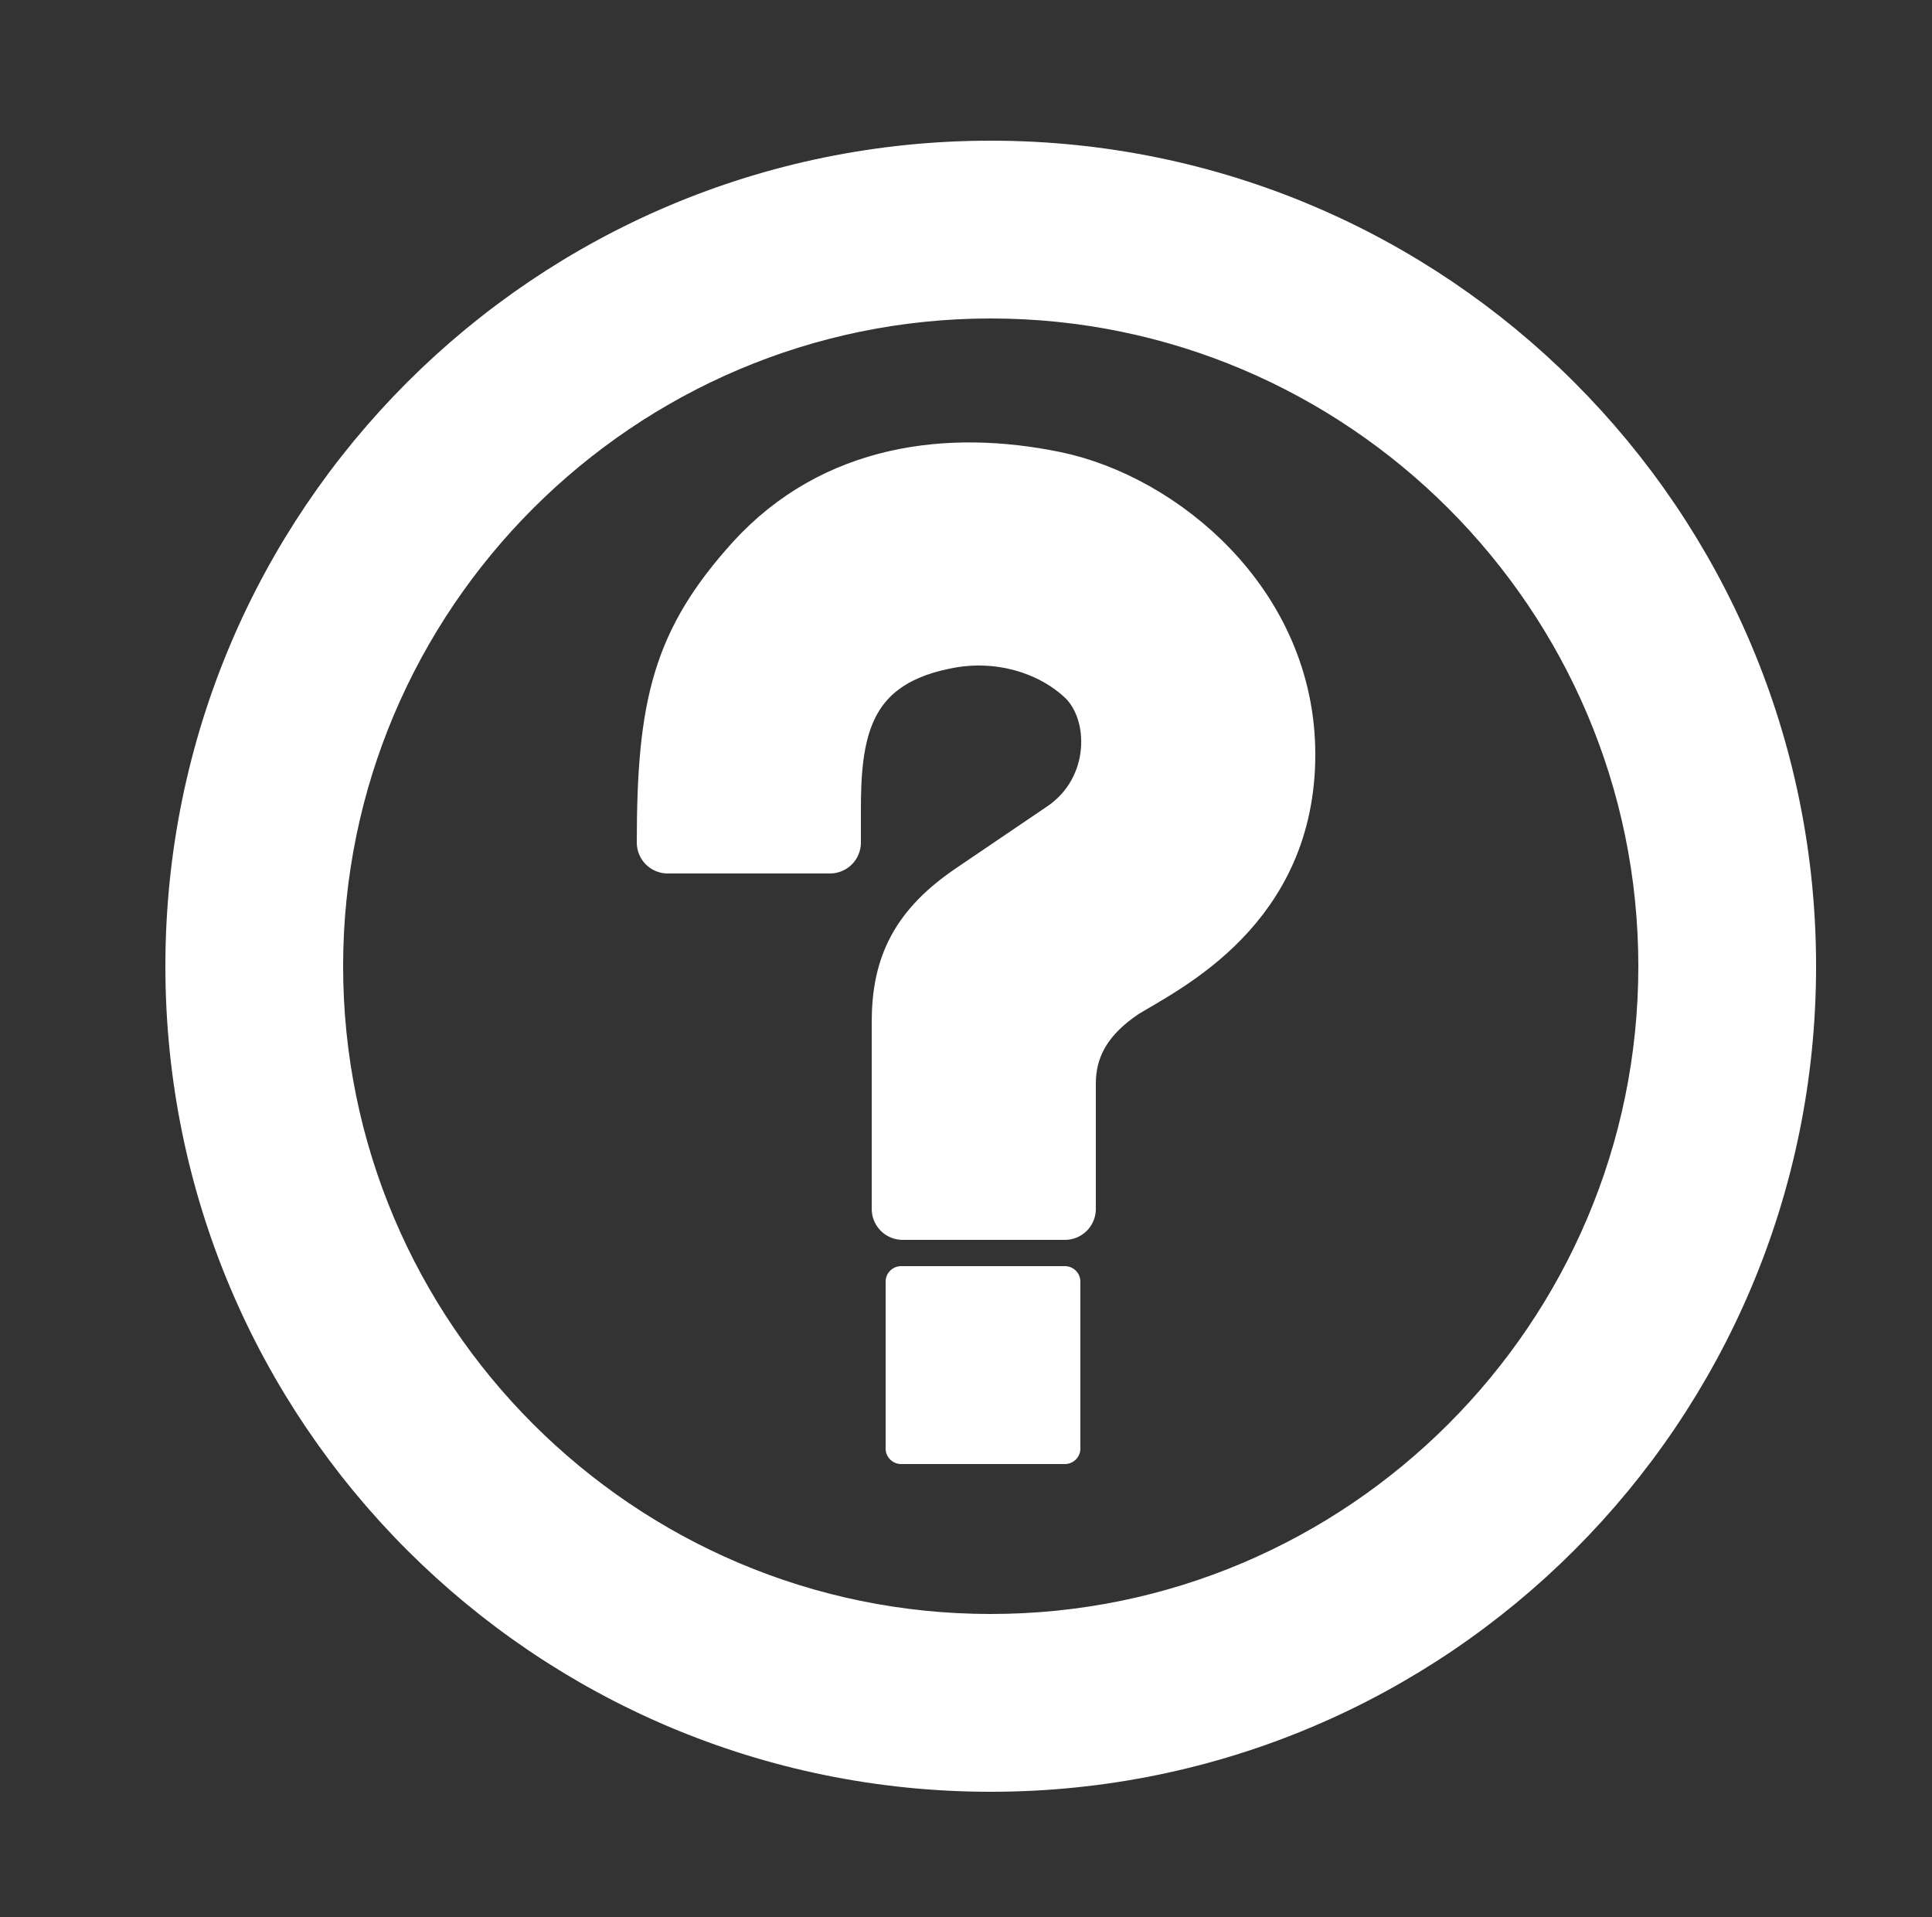
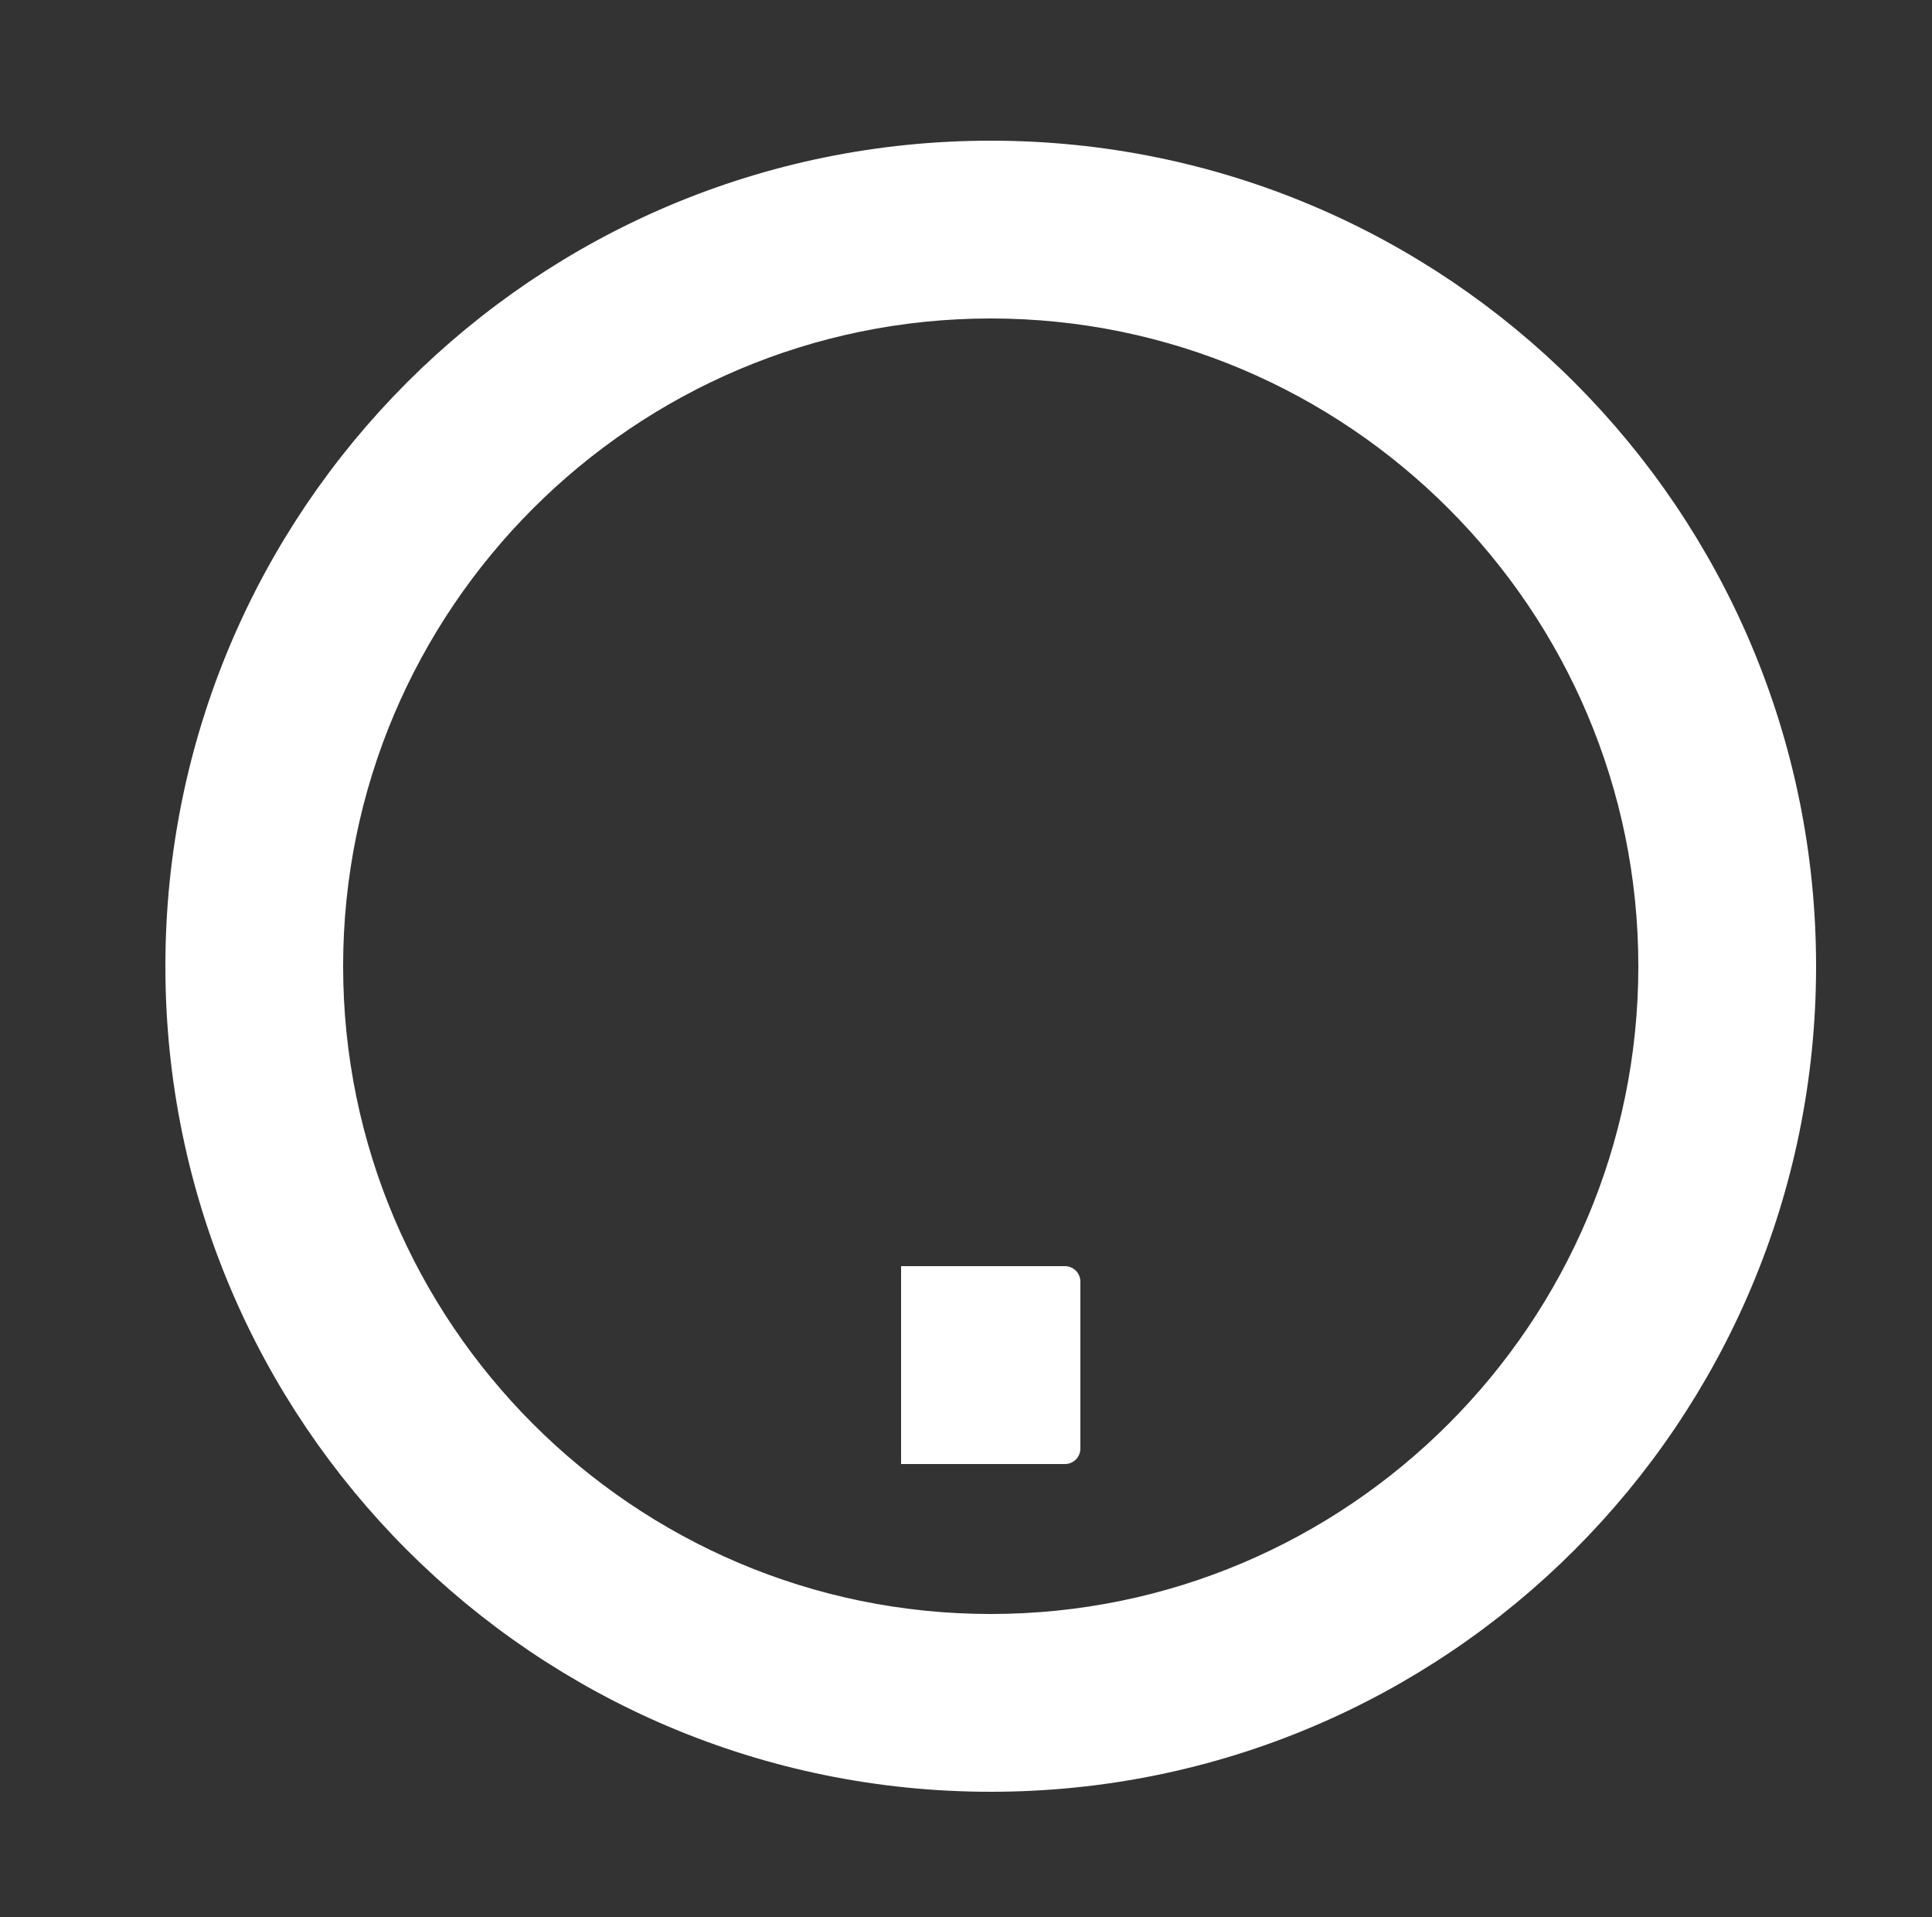
<svg xmlns="http://www.w3.org/2000/svg" version="1.2" viewBox="0 0 125 124" width="125" height="124">
  <rect x="0" y="0" width="125" height="124" fill="#333333" stroke="none" />
  <title>questcrc</title>
  <style>
		.s0 { fill: #ffffff;stroke: #ffffff;paint-order:stroke fill markers;stroke-linejoin: round;stroke-width: 4 } 
		.s1 { fill: #ffffff;stroke: #ffffff;paint-order:stroke fill markers;stroke-linejoin: round;stroke-width: 2 } 
	</style>
  <g>
    <path class="s0" d="m12.7 62.5c0-28.4 23-51.4 51.4-51.4 28.4 0 51.4 23 51.4 51.4 0 28.4-23 51.4-51.4 51.4-28.4 0-51.4-23-51.4-51.4zm51.4 43.9c24.2 0 43.9-19.7 43.9-43.9 0-24.2-19.7-43.9-43.9-43.9-24.2 0-43.9 19.7-43.9 43.9 0 24.2 19.7 43.9 43.9 43.9z" />
-     <path class="s0" d="m58.4 78.2h10.5v-8.1c0-2.3 1-4.4 3.7-6.2 2.8-1.7 10.5-5.4 10.5-15.1 0-9.6-8.1-16.2-14.9-17.6-6.8-1.4-14.1-0.5-19.3 5.2-4.7 5.2-5.7 9.2-5.7 18.1h10.5v-2.1c0-4.7 0.5-9.7 7.3-11.1 3.7-0.8 7.2 0.4 9.3 2.4 2.4 2.3 2.4 7.5-1.4 10.1l-5.9 4c-3.4 2.3-4.6 4.7-4.6 8.3z" />
-     <path fill-rule="evenodd" class="s1" d="m58.3 82.9h10.6v10.8h-10.6z" />
+     <path fill-rule="evenodd" class="s1" d="m58.3 82.9h10.6v10.8h-10.6" />
  </g>
</svg>